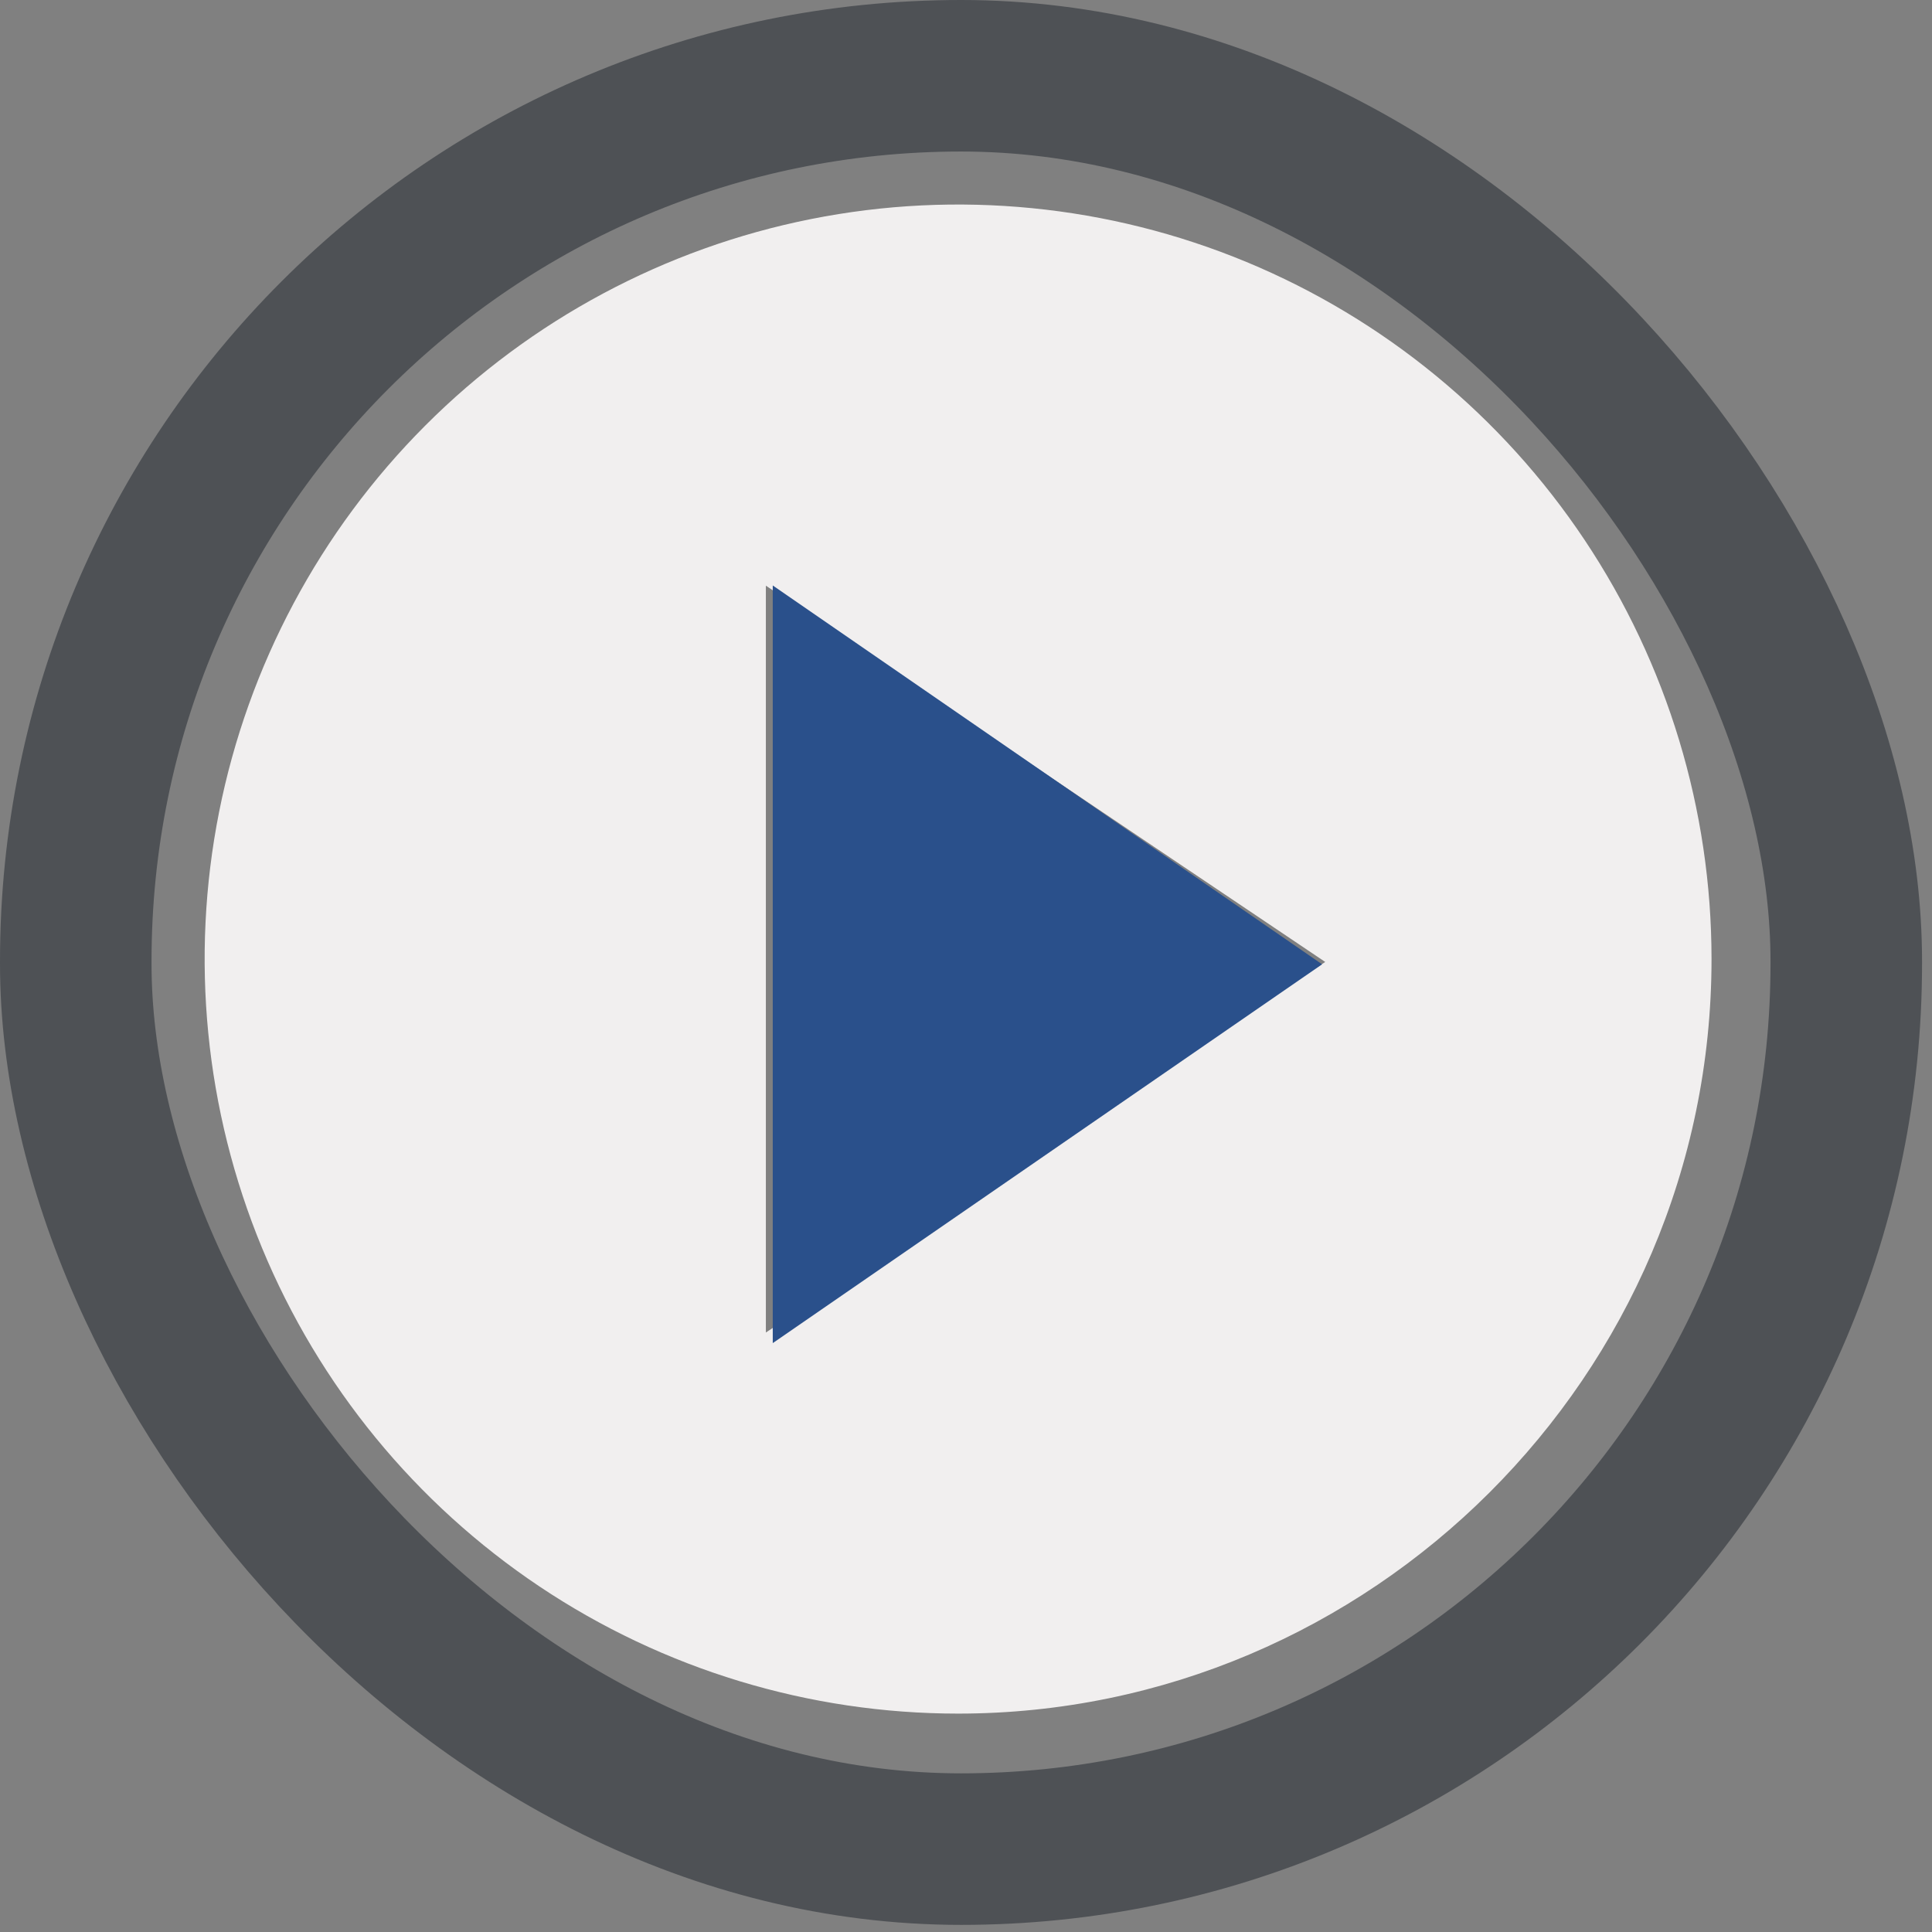
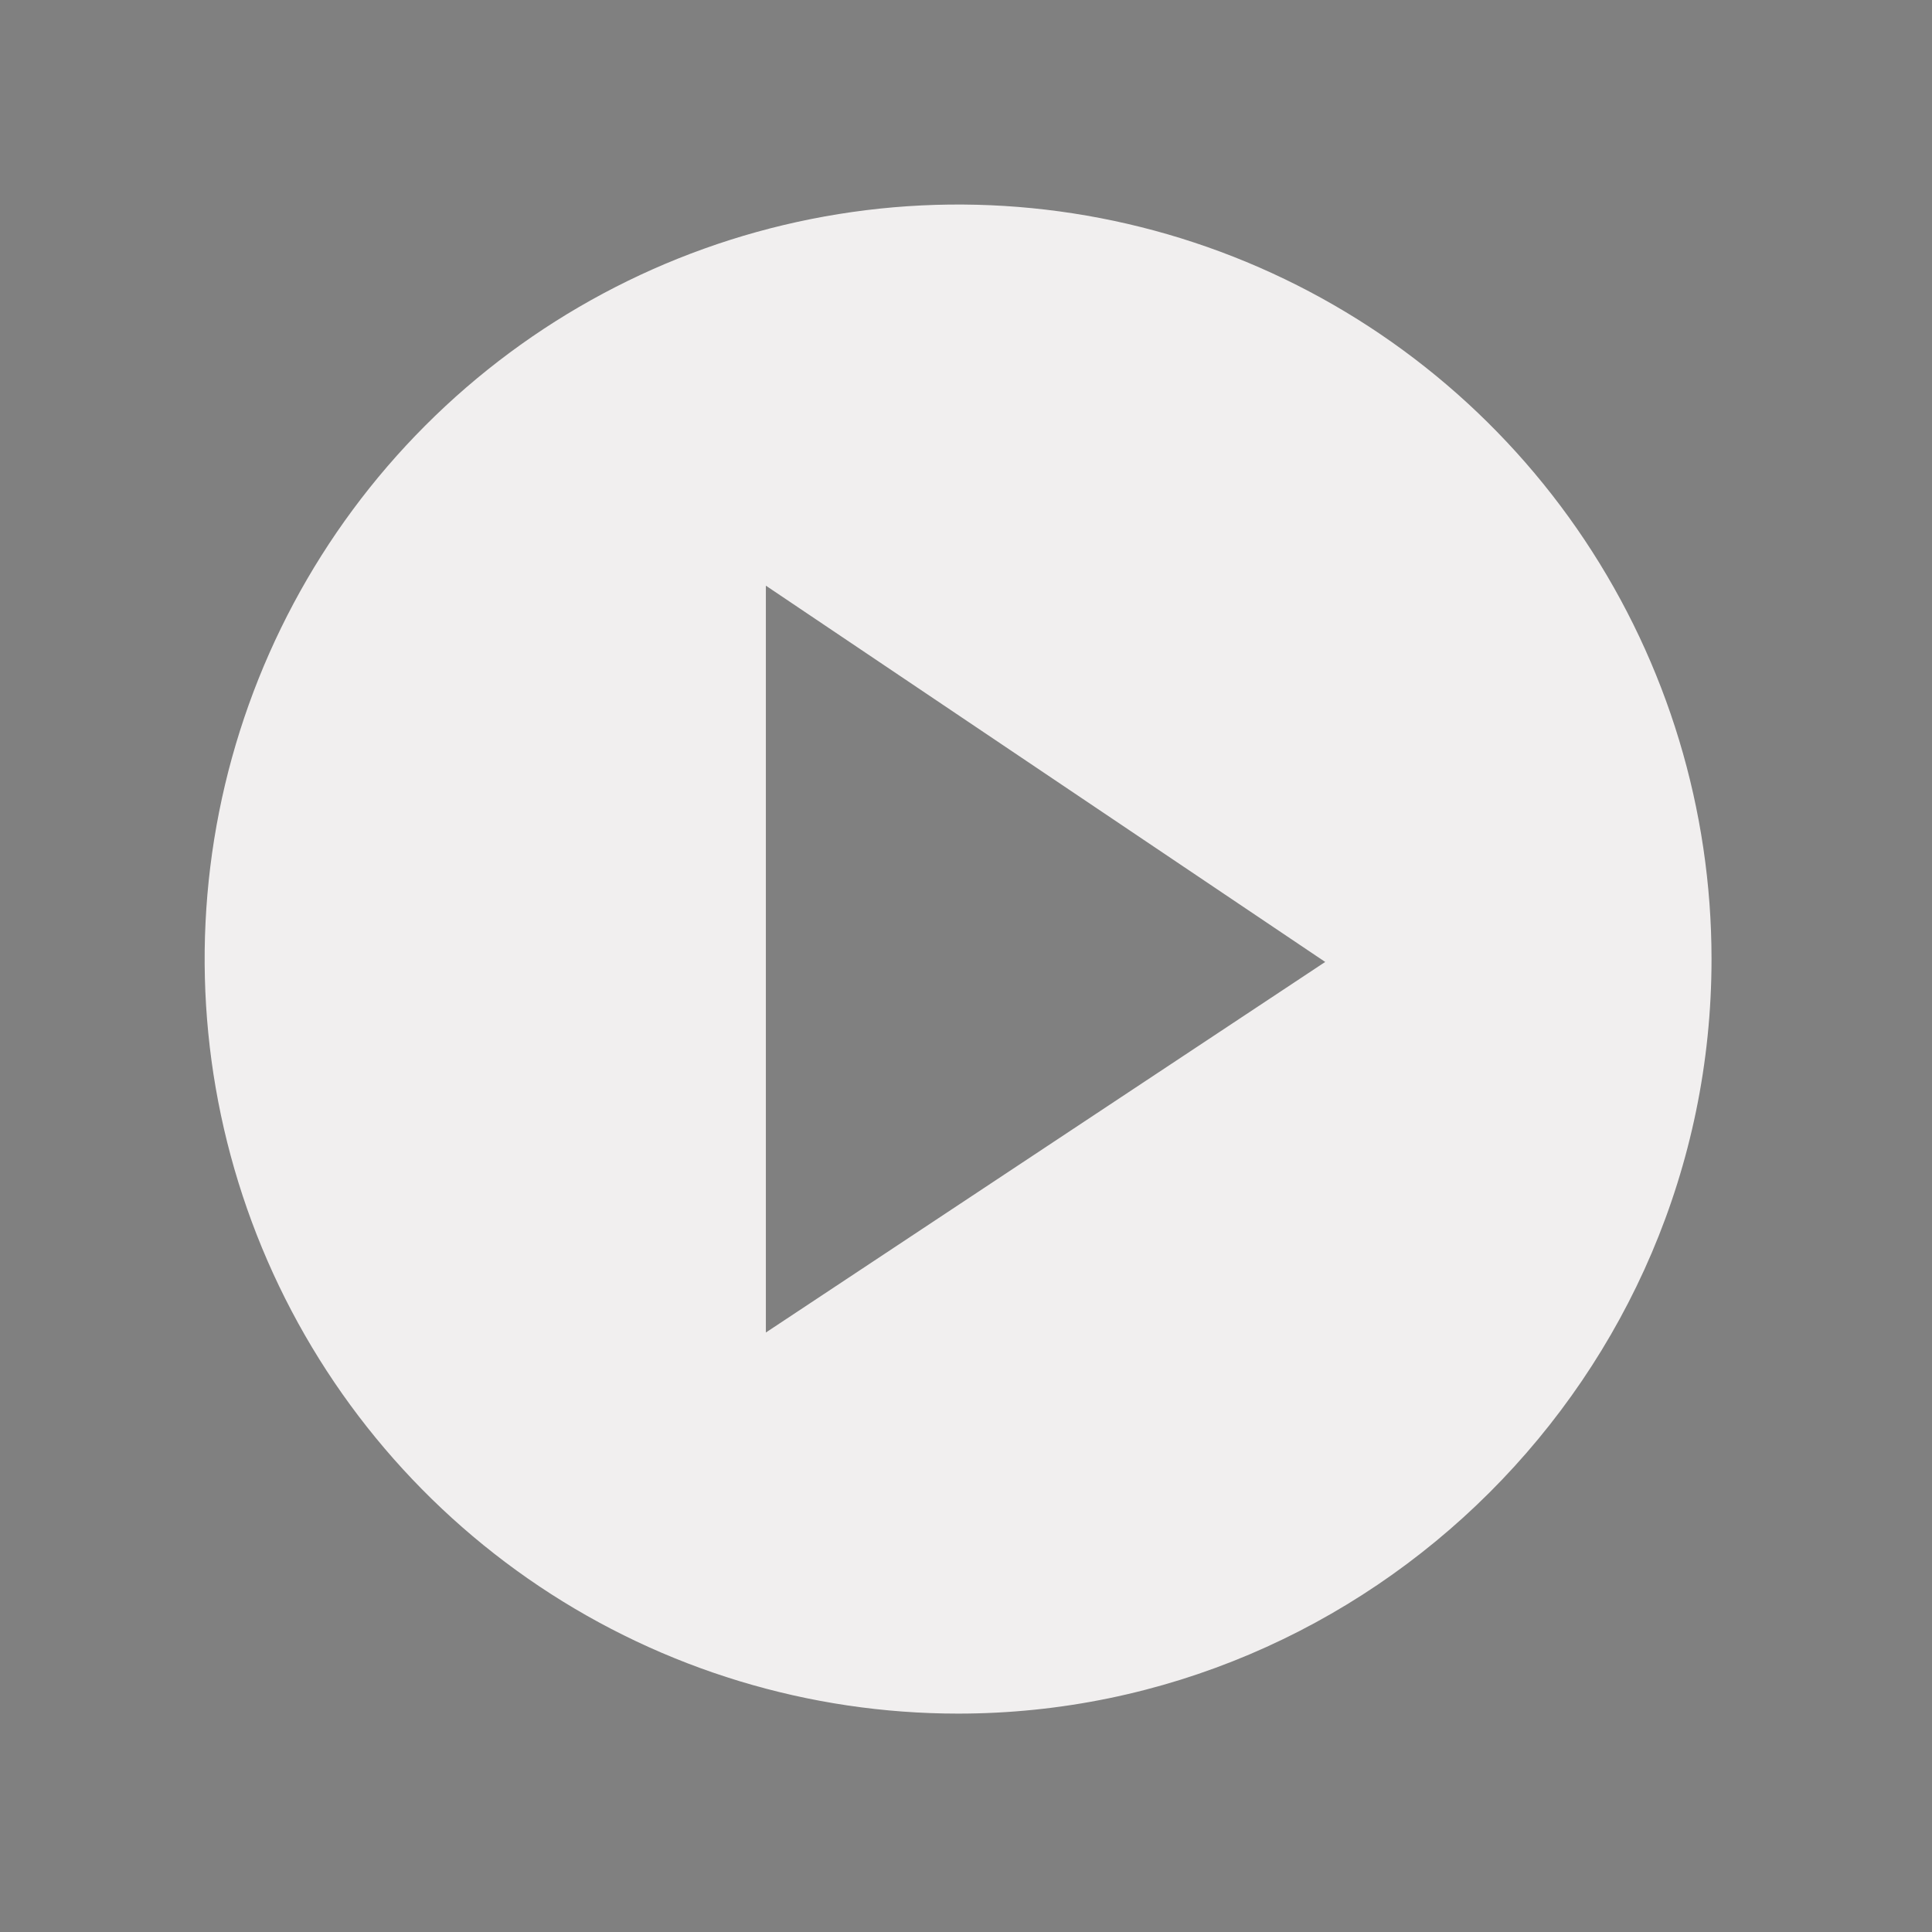
<svg xmlns="http://www.w3.org/2000/svg" width="51" height="51" viewBox="0 0 51 51" fill="none">
  <rect x="0" y="0" width="51" height="51" fill="#808080" stroke="none" />
  <path d="M25.291 45.235C21.357 45.235 17.512 44.067 14.241 41.879C10.971 39.69 8.421 36.579 6.916 32.94C5.411 29.3 5.017 25.295 5.784 21.431C6.552 17.568 8.446 14.018 11.227 11.233C14.009 8.447 17.553 6.55 21.411 5.782C25.269 5.013 29.268 5.408 32.902 6.915C36.536 8.423 39.643 10.976 41.828 14.251C44.014 17.527 45.18 21.378 45.18 25.317C45.18 36.318 36.174 45.235 25.291 45.235ZM20.217 15.46L20.217 35.175L34.982 25.393L20.217 15.46Z" fill="#F1EFEF" />
-   <path d="M20.399 35.455L20.399 15.455L34.9 25.455L20.399 35.455Z" fill="#2A508B" />
-   <rect x="48.737" y="48.812" width="46.737" height="46.812" rx="23.369" transform="rotate(-180 48.737 48.812)" stroke="#2D3238" stroke-opacity="0.59" stroke-width="4" />
+   <path d="M20.399 35.455L34.9 25.455L20.399 35.455Z" fill="#2A508B" />
</svg>